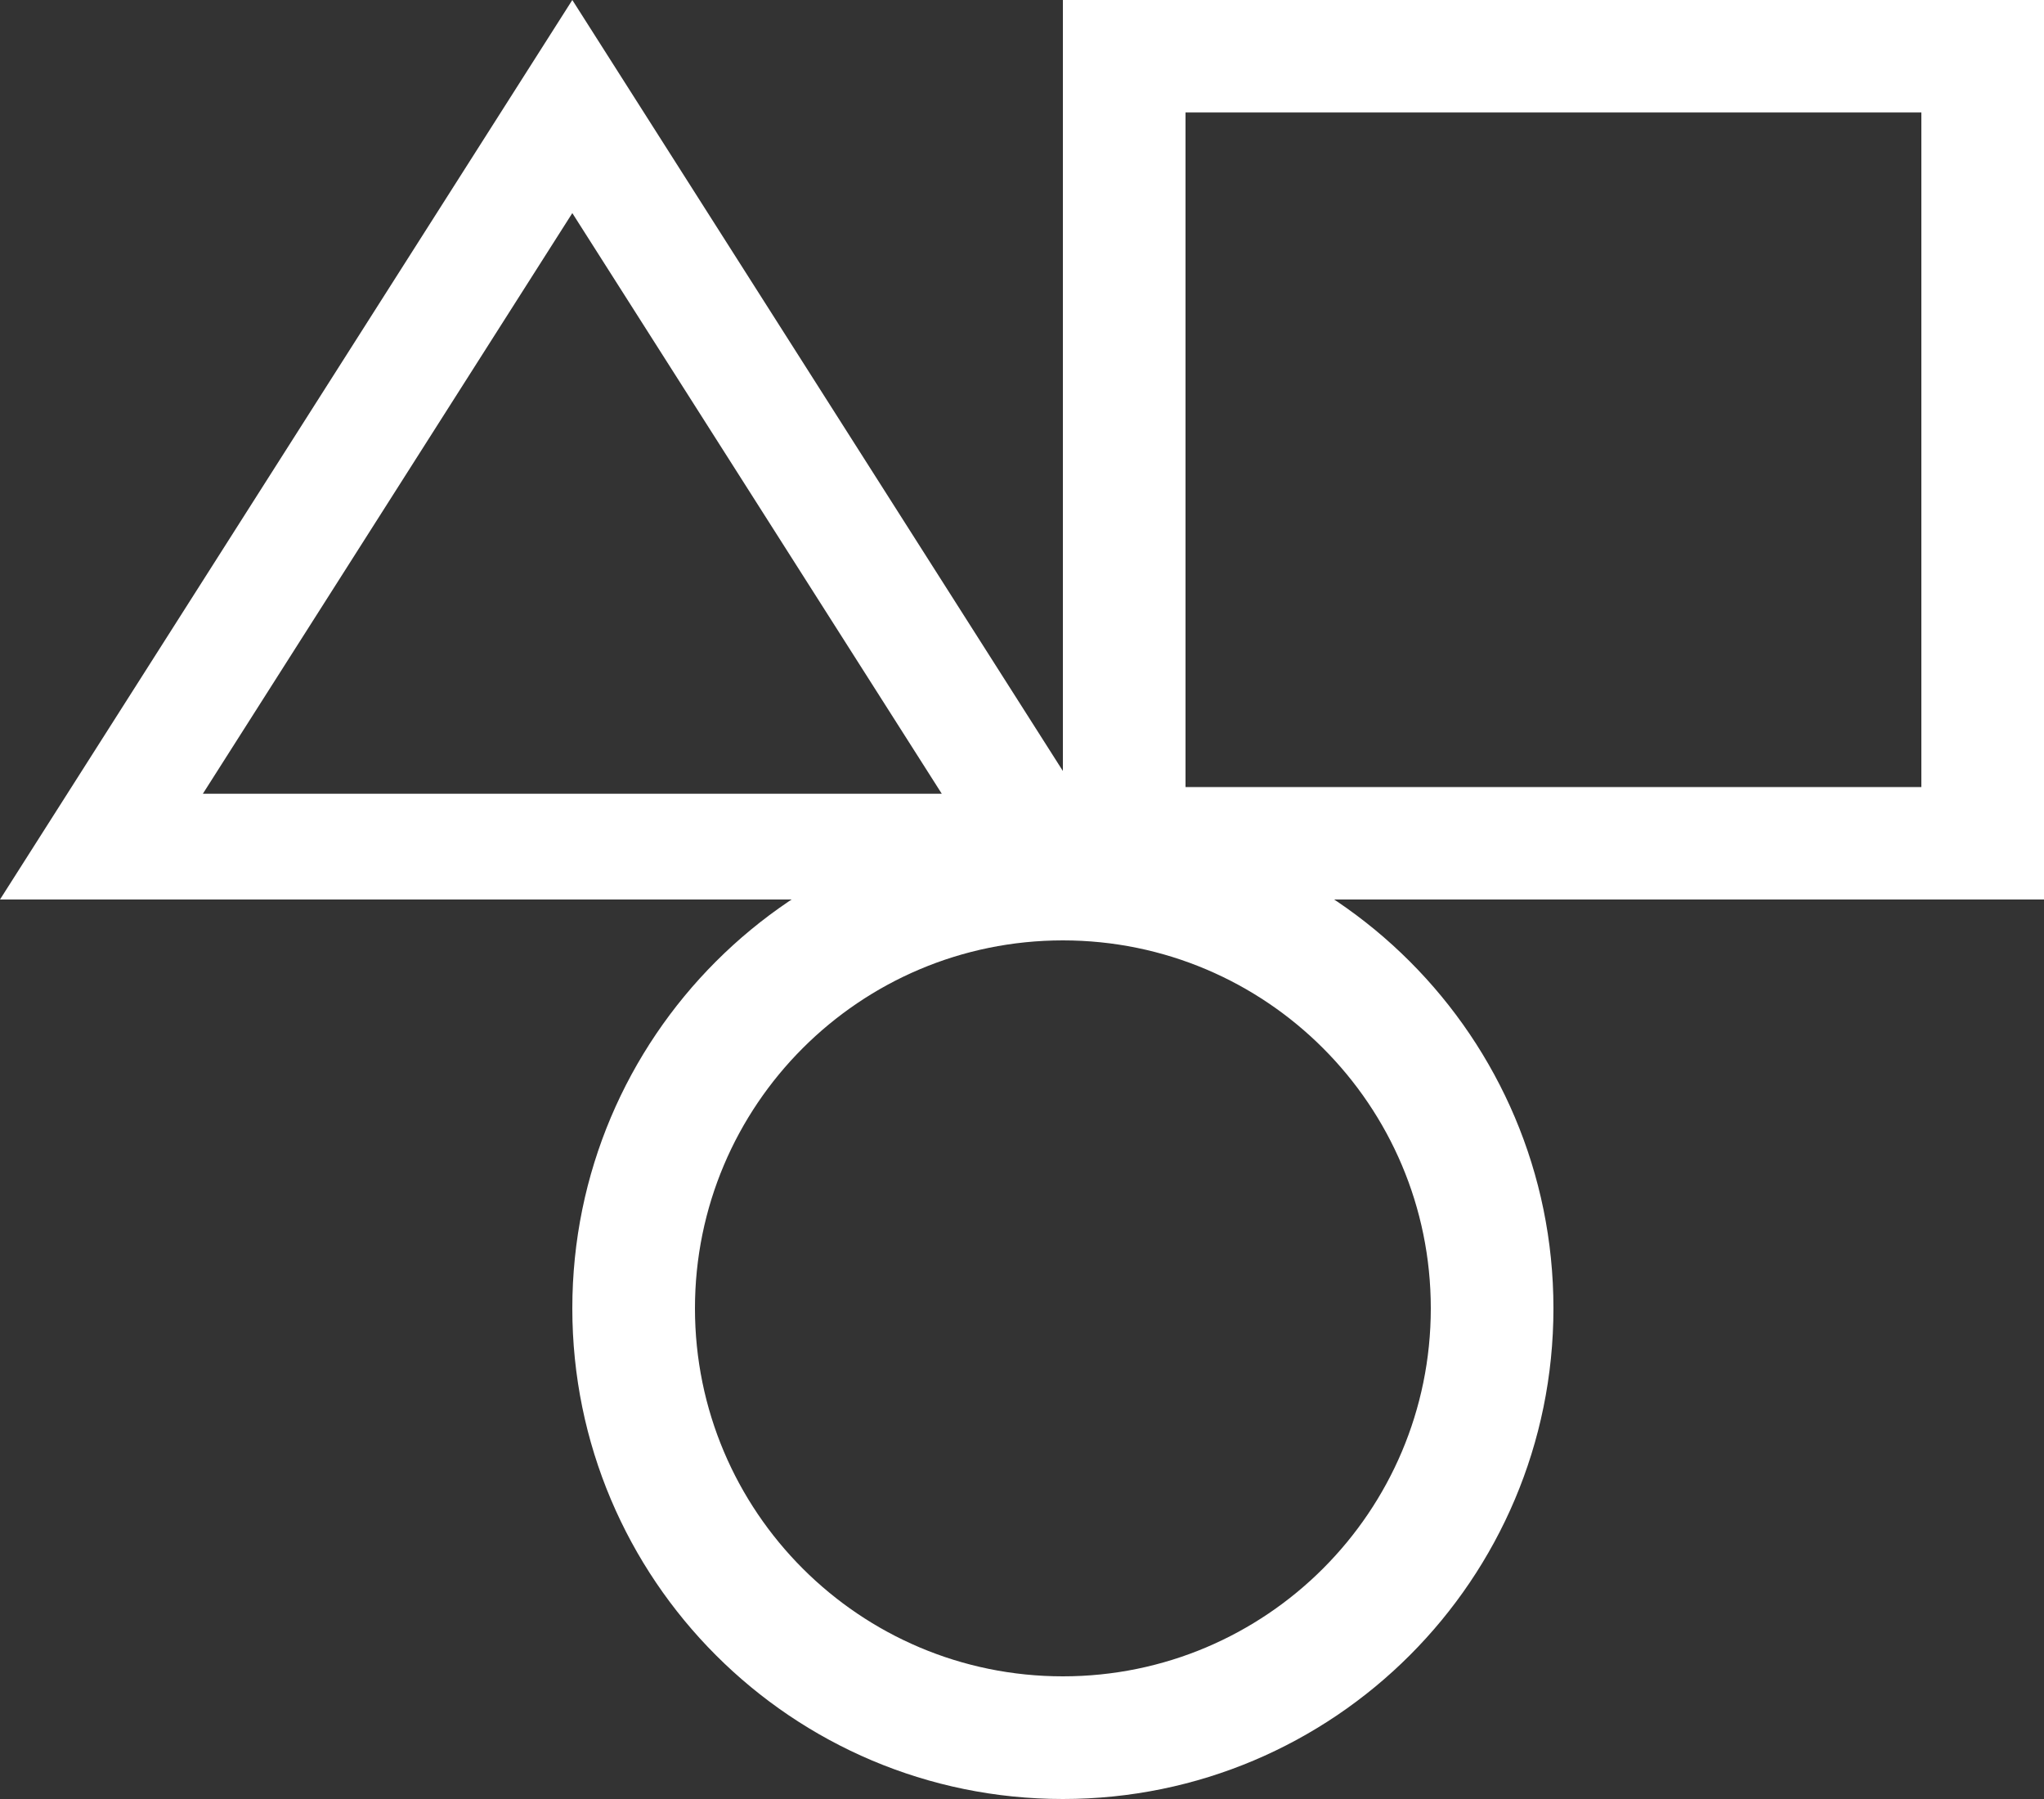
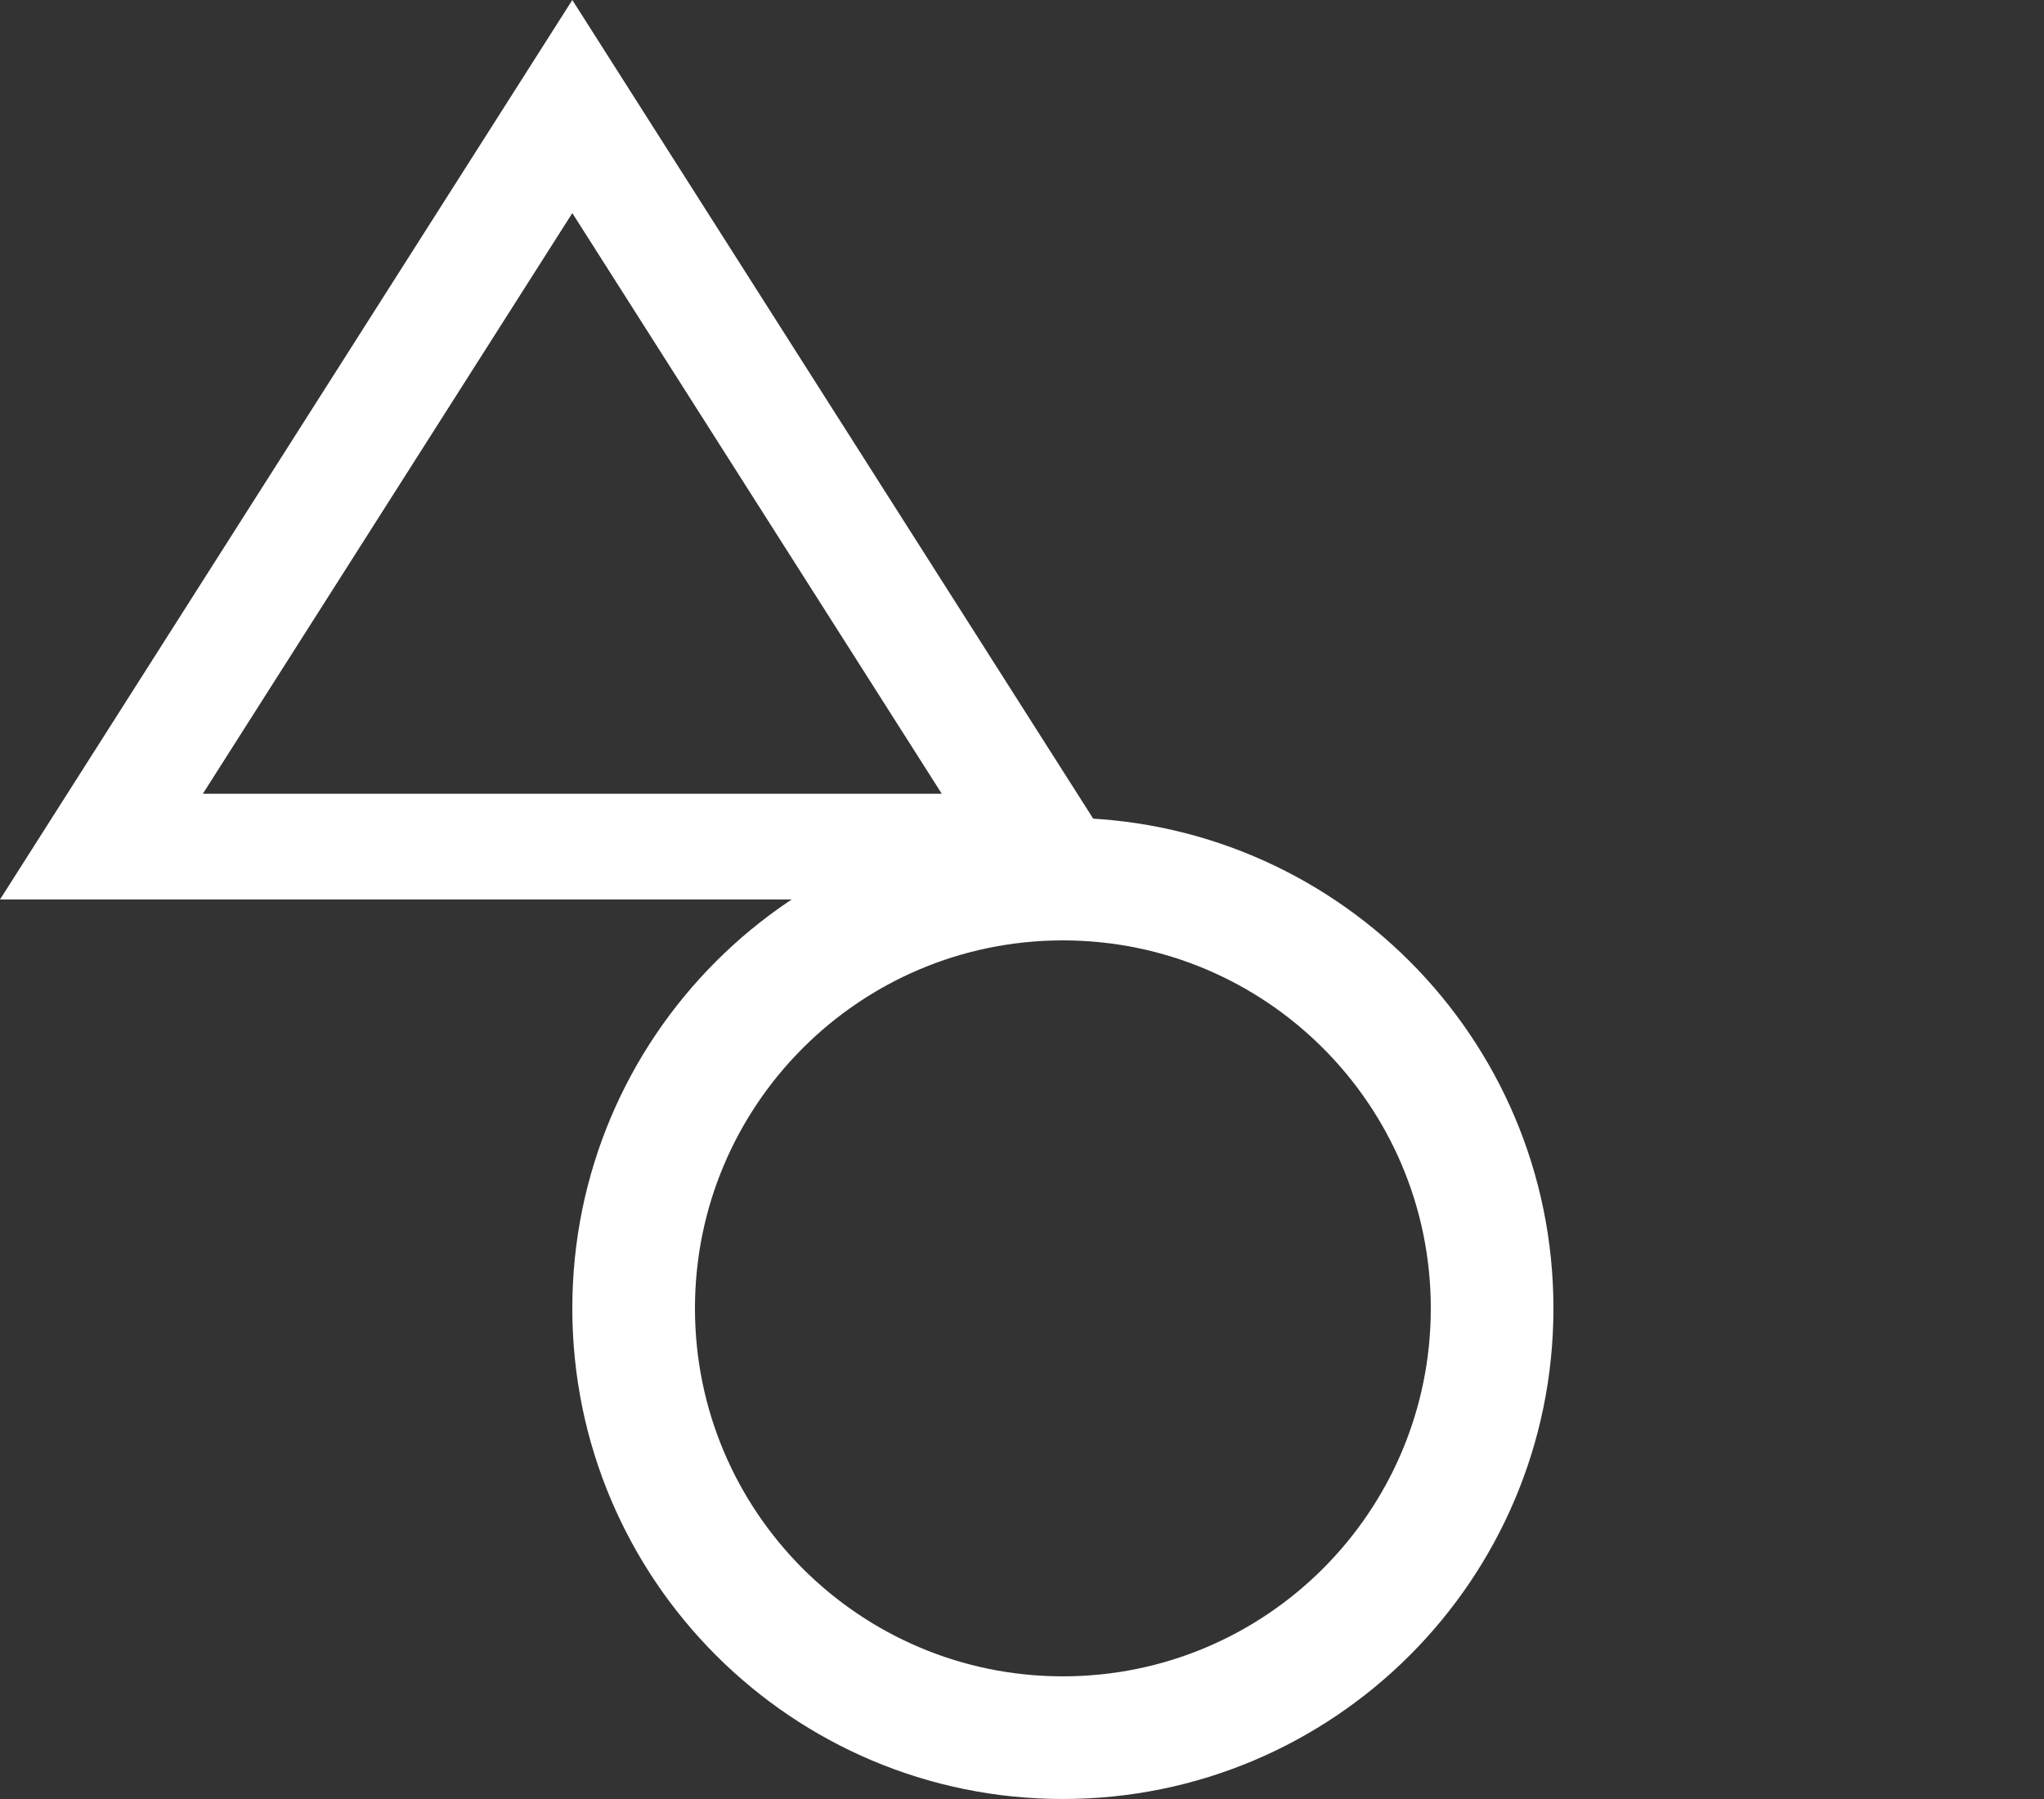
<svg xmlns="http://www.w3.org/2000/svg" width="25" height="22" viewBox="0 0 25 22" fill="none">
  <rect x="0" y="0" width="25" height="22" fill="#333333" stroke="none" />
-   <path fill-rule="evenodd" clip-rule="evenodd" d="M23.5 1.375H14.5V9.625H23.5V1.375ZM13 0V11H25V0H13Z" fill="white" />
  <path fill-rule="evenodd" clip-rule="evenodd" d="M7 0L14 11H0L7 0ZM2.481 9.707H11.519L7 2.606L2.481 9.707Z" fill="white" />
  <path fill-rule="evenodd" clip-rule="evenodd" d="M13 20.5C15.485 20.5 17.5 18.485 17.5 16C17.5 13.515 15.485 11.5 13 11.5C10.515 11.5 8.5 13.515 8.5 16C8.5 18.485 10.515 20.5 13 20.5ZM13 22C16.314 22 19 19.314 19 16C19 12.686 16.314 10 13 10C9.686 10 7 12.686 7 16C7 19.314 9.686 22 13 22Z" fill="white" />
</svg>